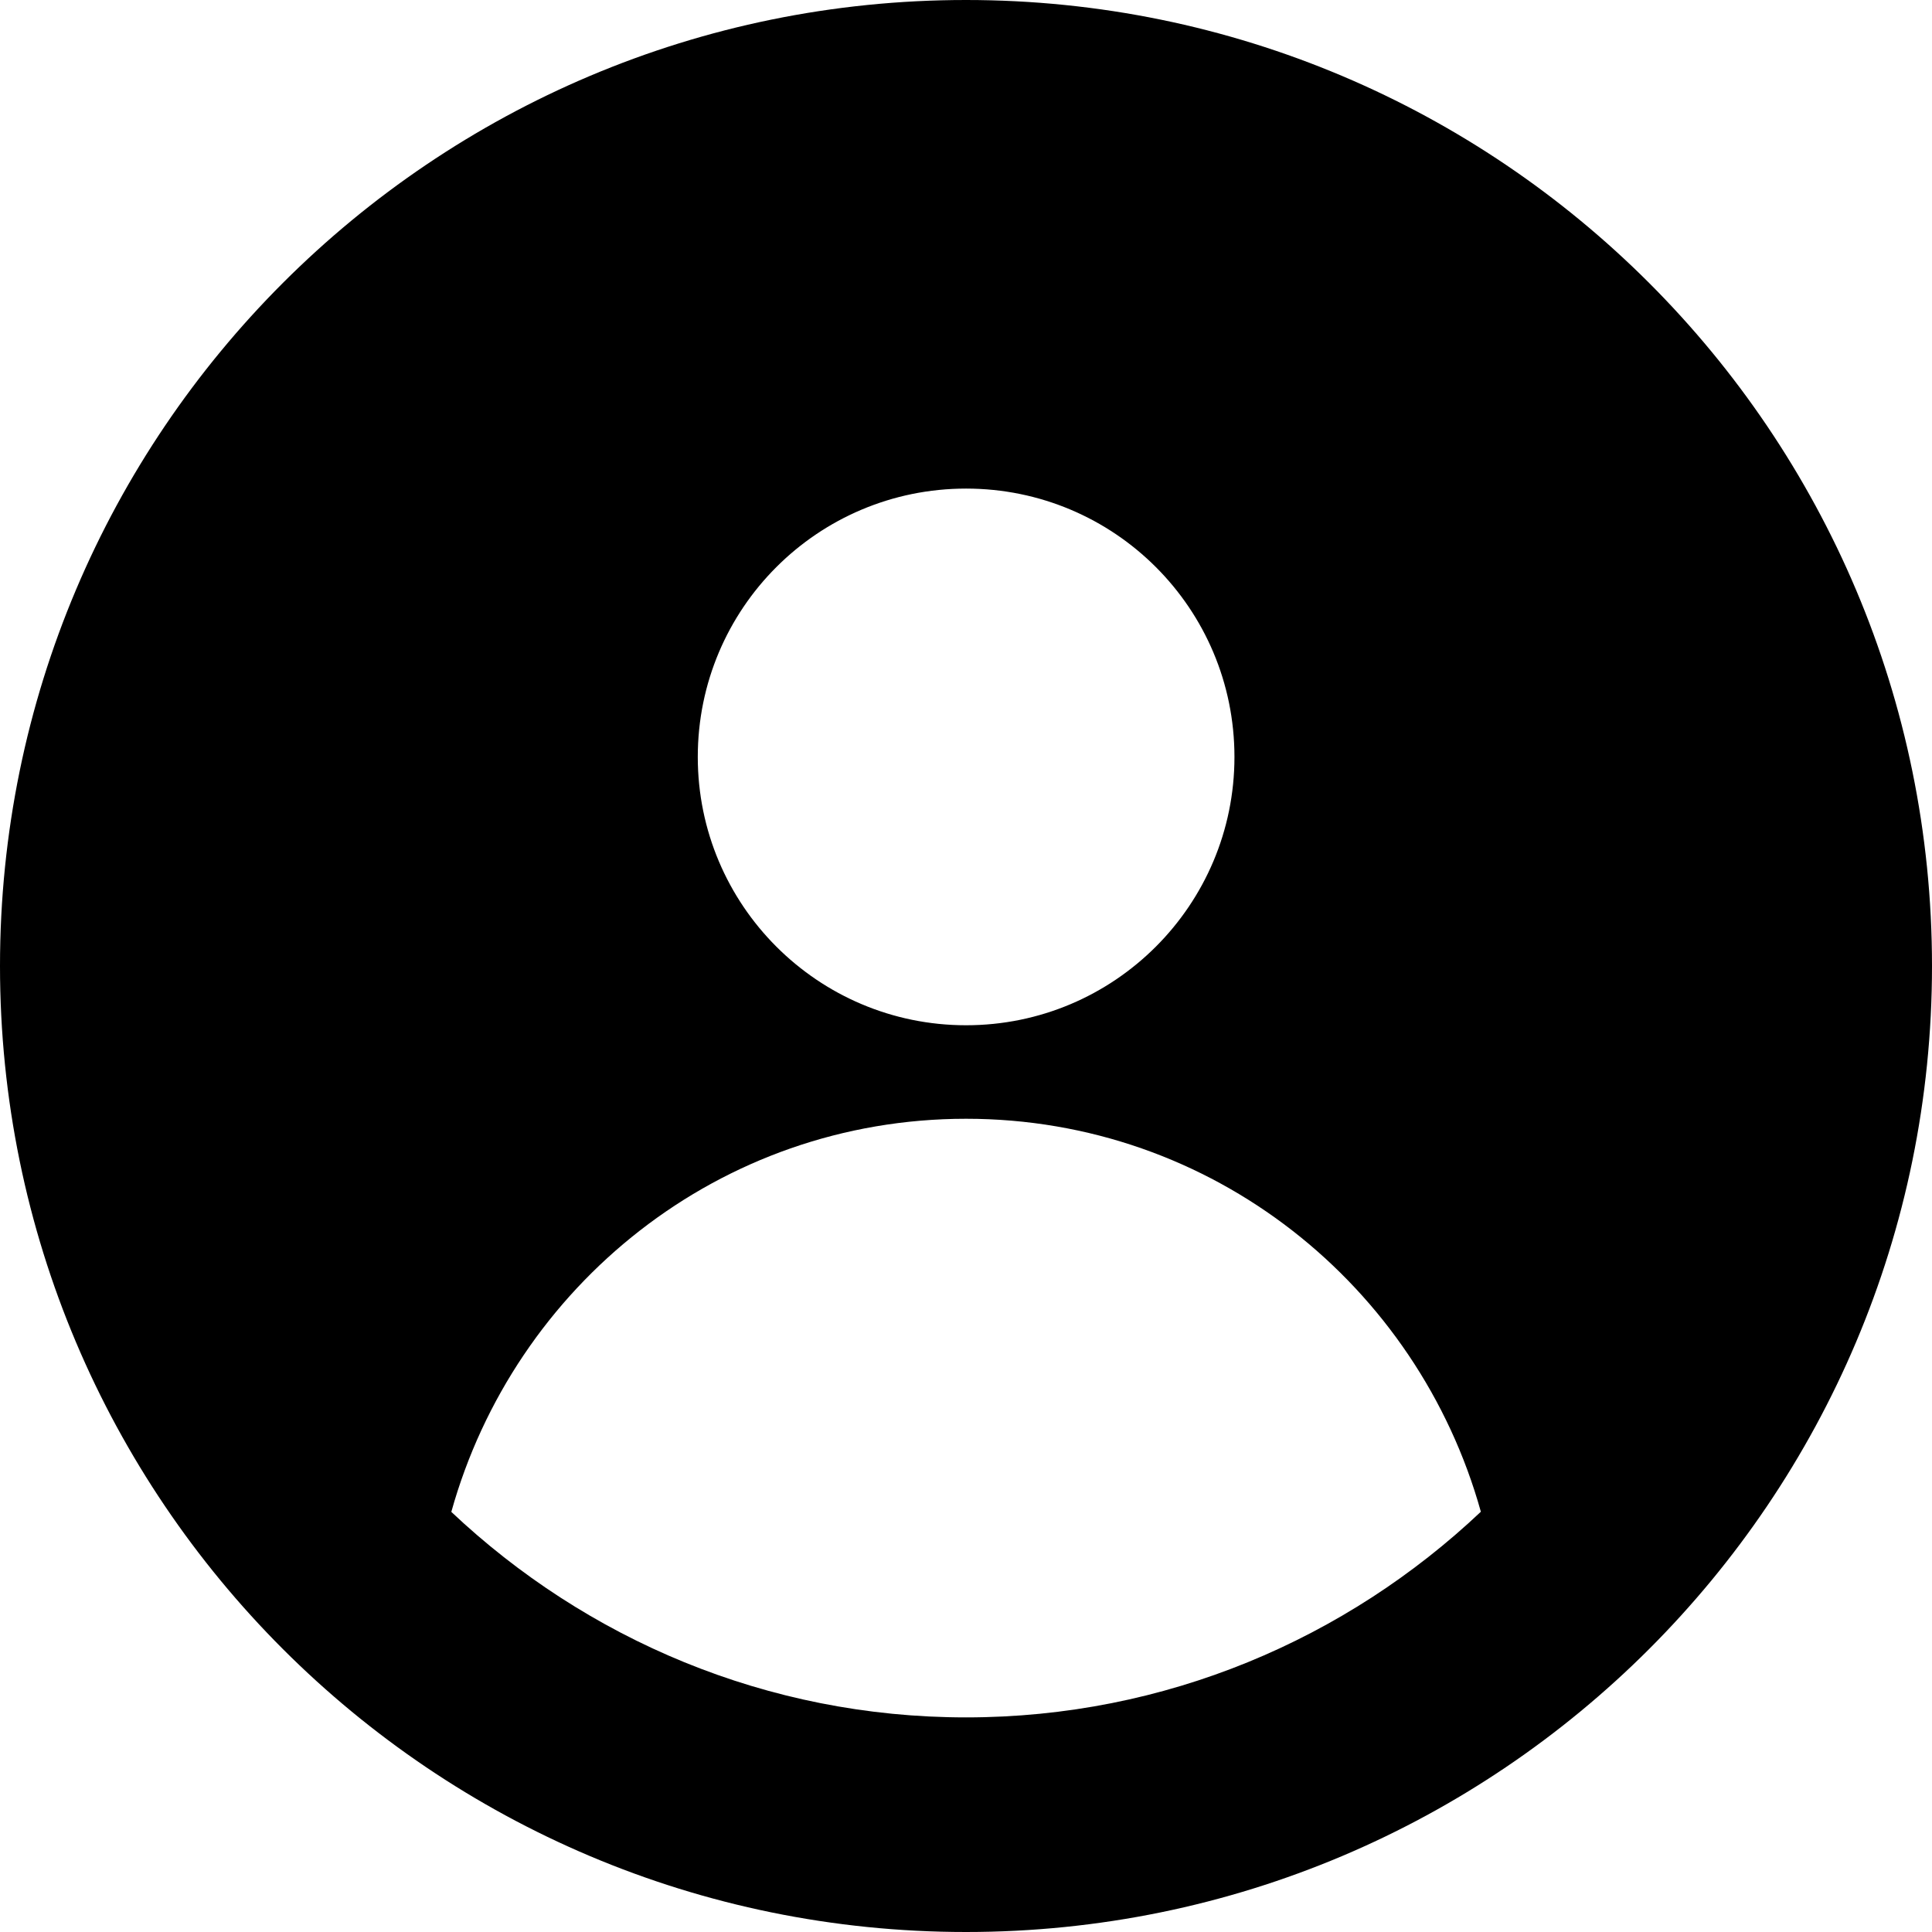
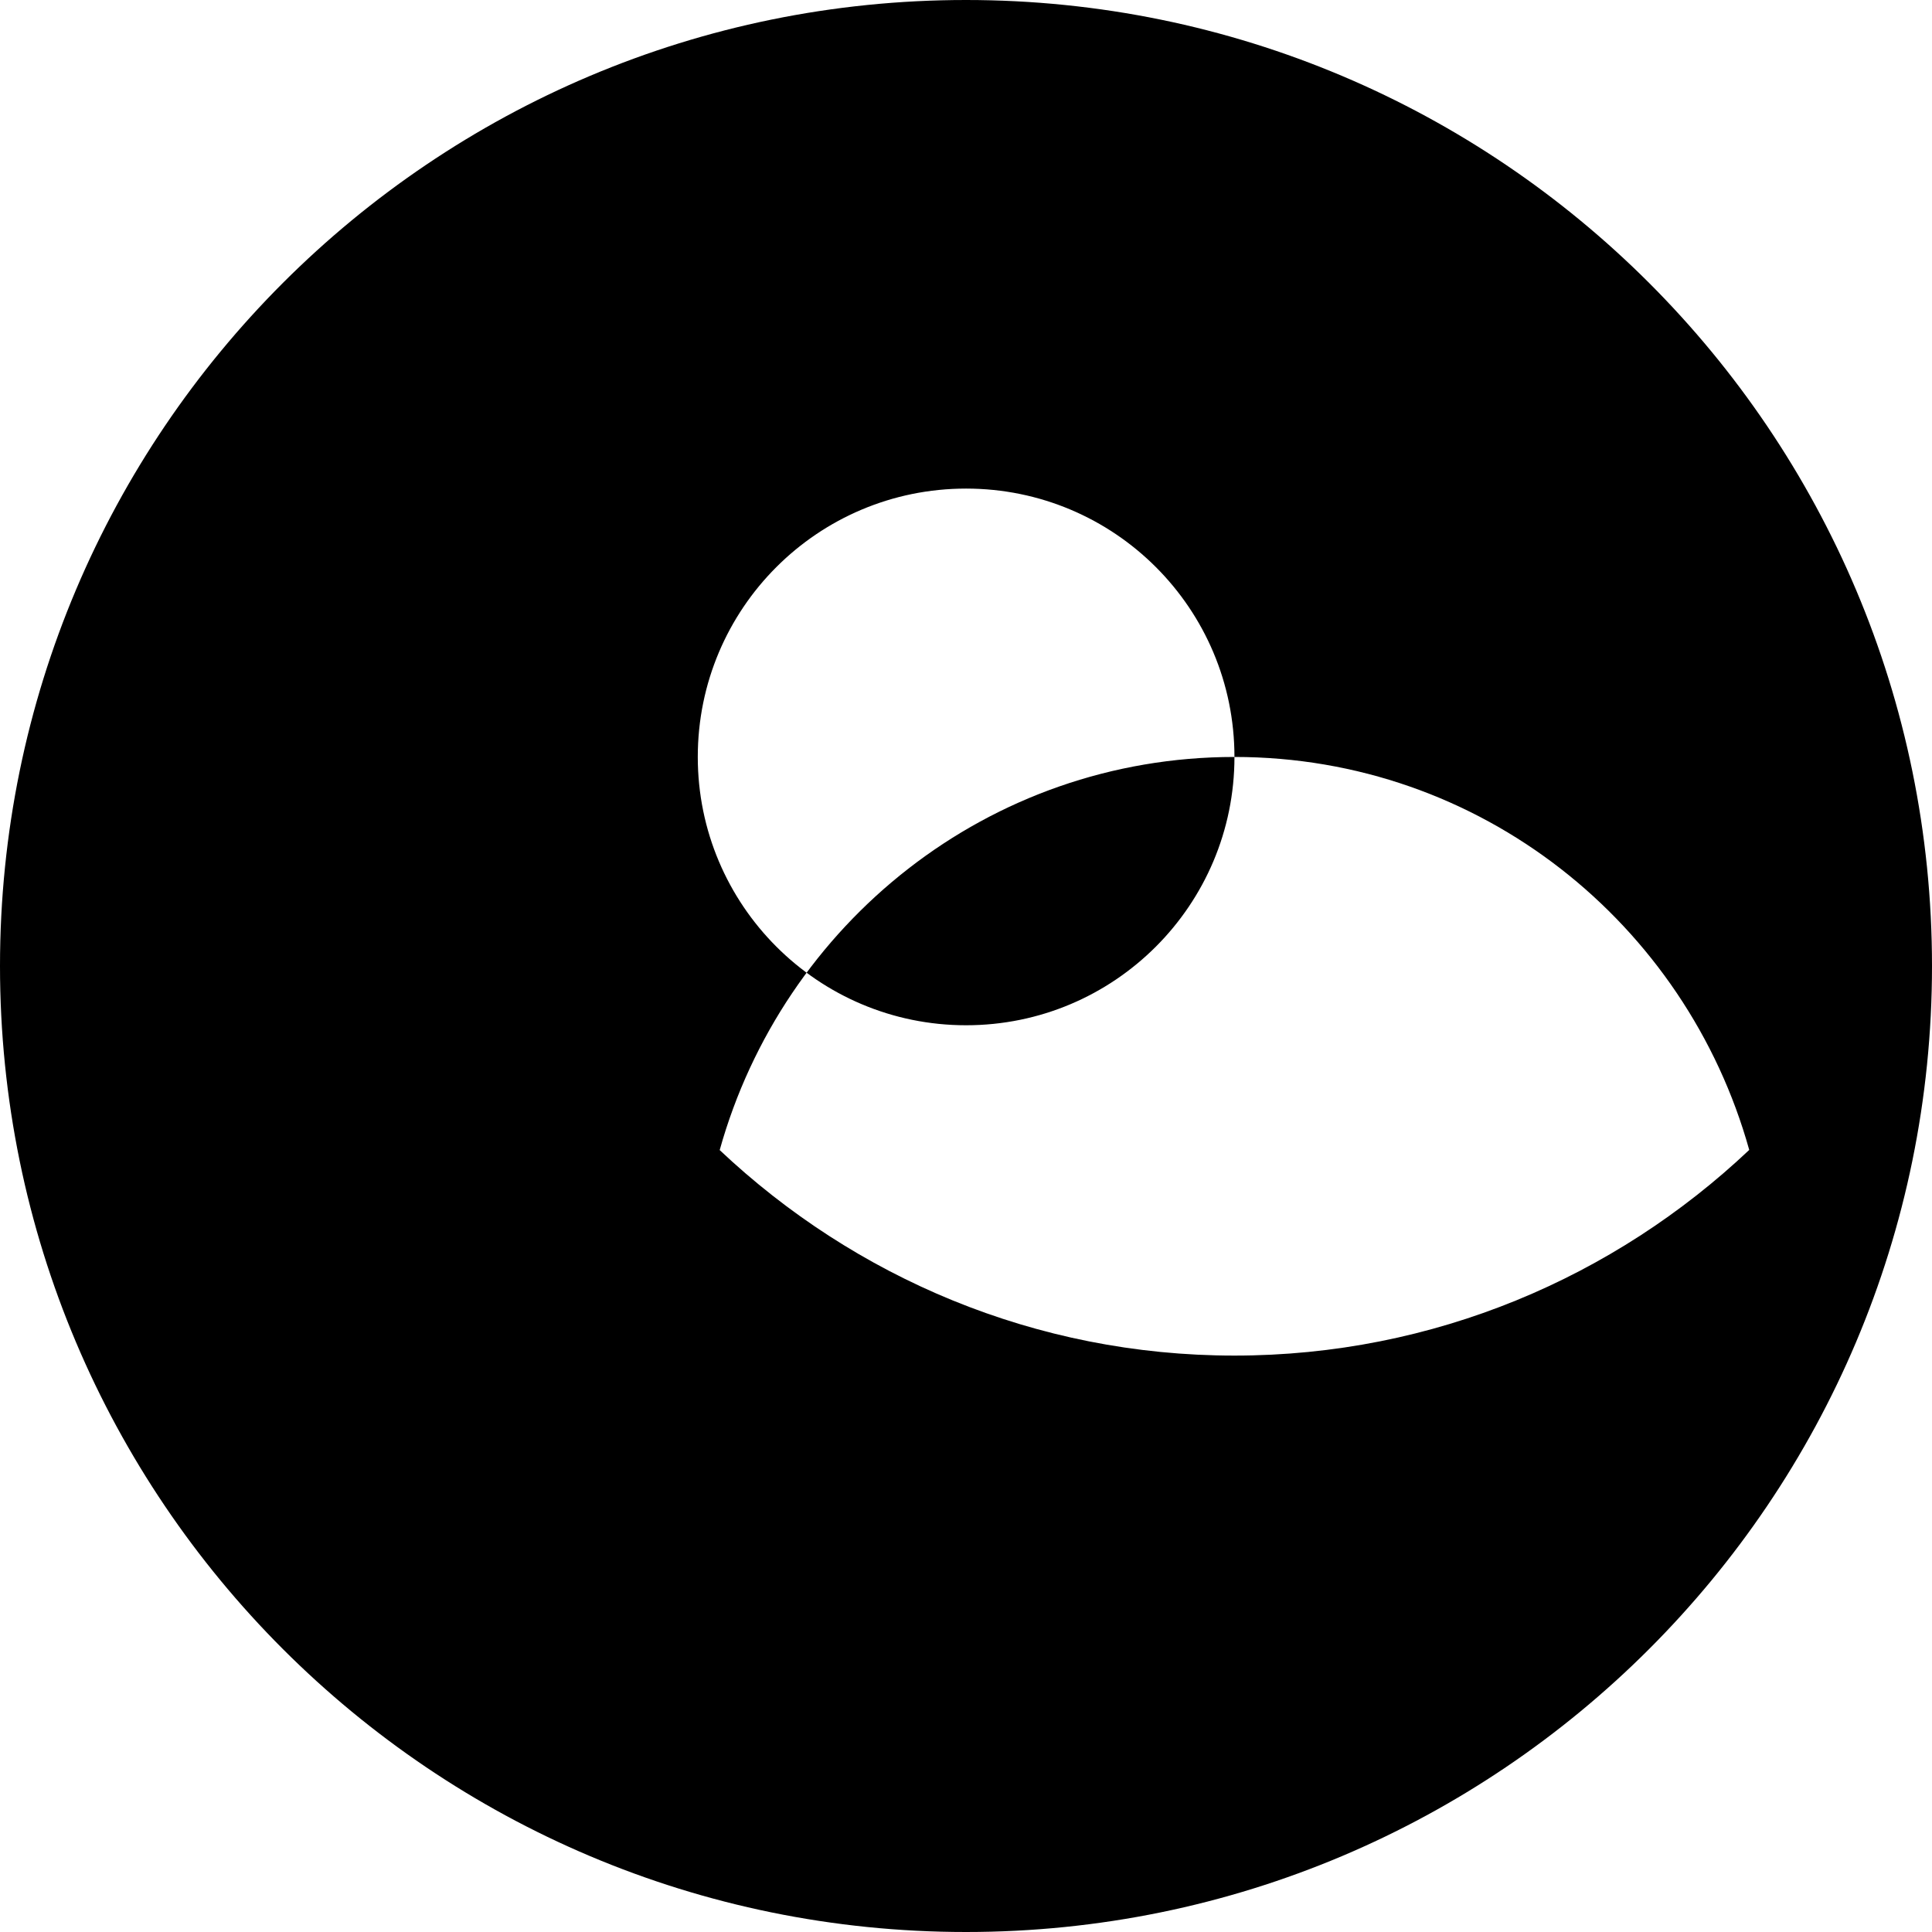
<svg xmlns="http://www.w3.org/2000/svg" width="100pt" height="100pt" version="1.1" viewBox="0 0 100 100">
-   <path d="m50 0c-27.617 0-50 22.383-50 50s22.383 50 50 50 50-22.383 50-50-22.383-50-50-50m13.895 39.18c0 7.66-6.211 13.887-13.891 13.887-7.676 0-13.887-6.227-13.887-13.887 0-7.68 6.211-13.891 13.887-13.891 7.68 0 13.891 6.211 13.891 13.891m-13.891 18.727c12.746 0 23.379 8.633 26.645 20.34-6.965 6.582-16.328 10.645-26.648 10.645-10.312 0-19.672-4.062-26.641-10.637 3.269-11.715 13.895-20.348 26.645-20.348" fill-rule="evenodd" />
+   <path d="m50 0c-27.617 0-50 22.383-50 50s22.383 50 50 50 50-22.383 50-50-22.383-50-50-50m13.895 39.18c0 7.66-6.211 13.887-13.891 13.887-7.676 0-13.887-6.227-13.887-13.887 0-7.68 6.211-13.891 13.887-13.891 7.68 0 13.891 6.211 13.891 13.891c12.746 0 23.379 8.633 26.645 20.34-6.965 6.582-16.328 10.645-26.648 10.645-10.312 0-19.672-4.062-26.641-10.637 3.269-11.715 13.895-20.348 26.645-20.348" fill-rule="evenodd" />
</svg>